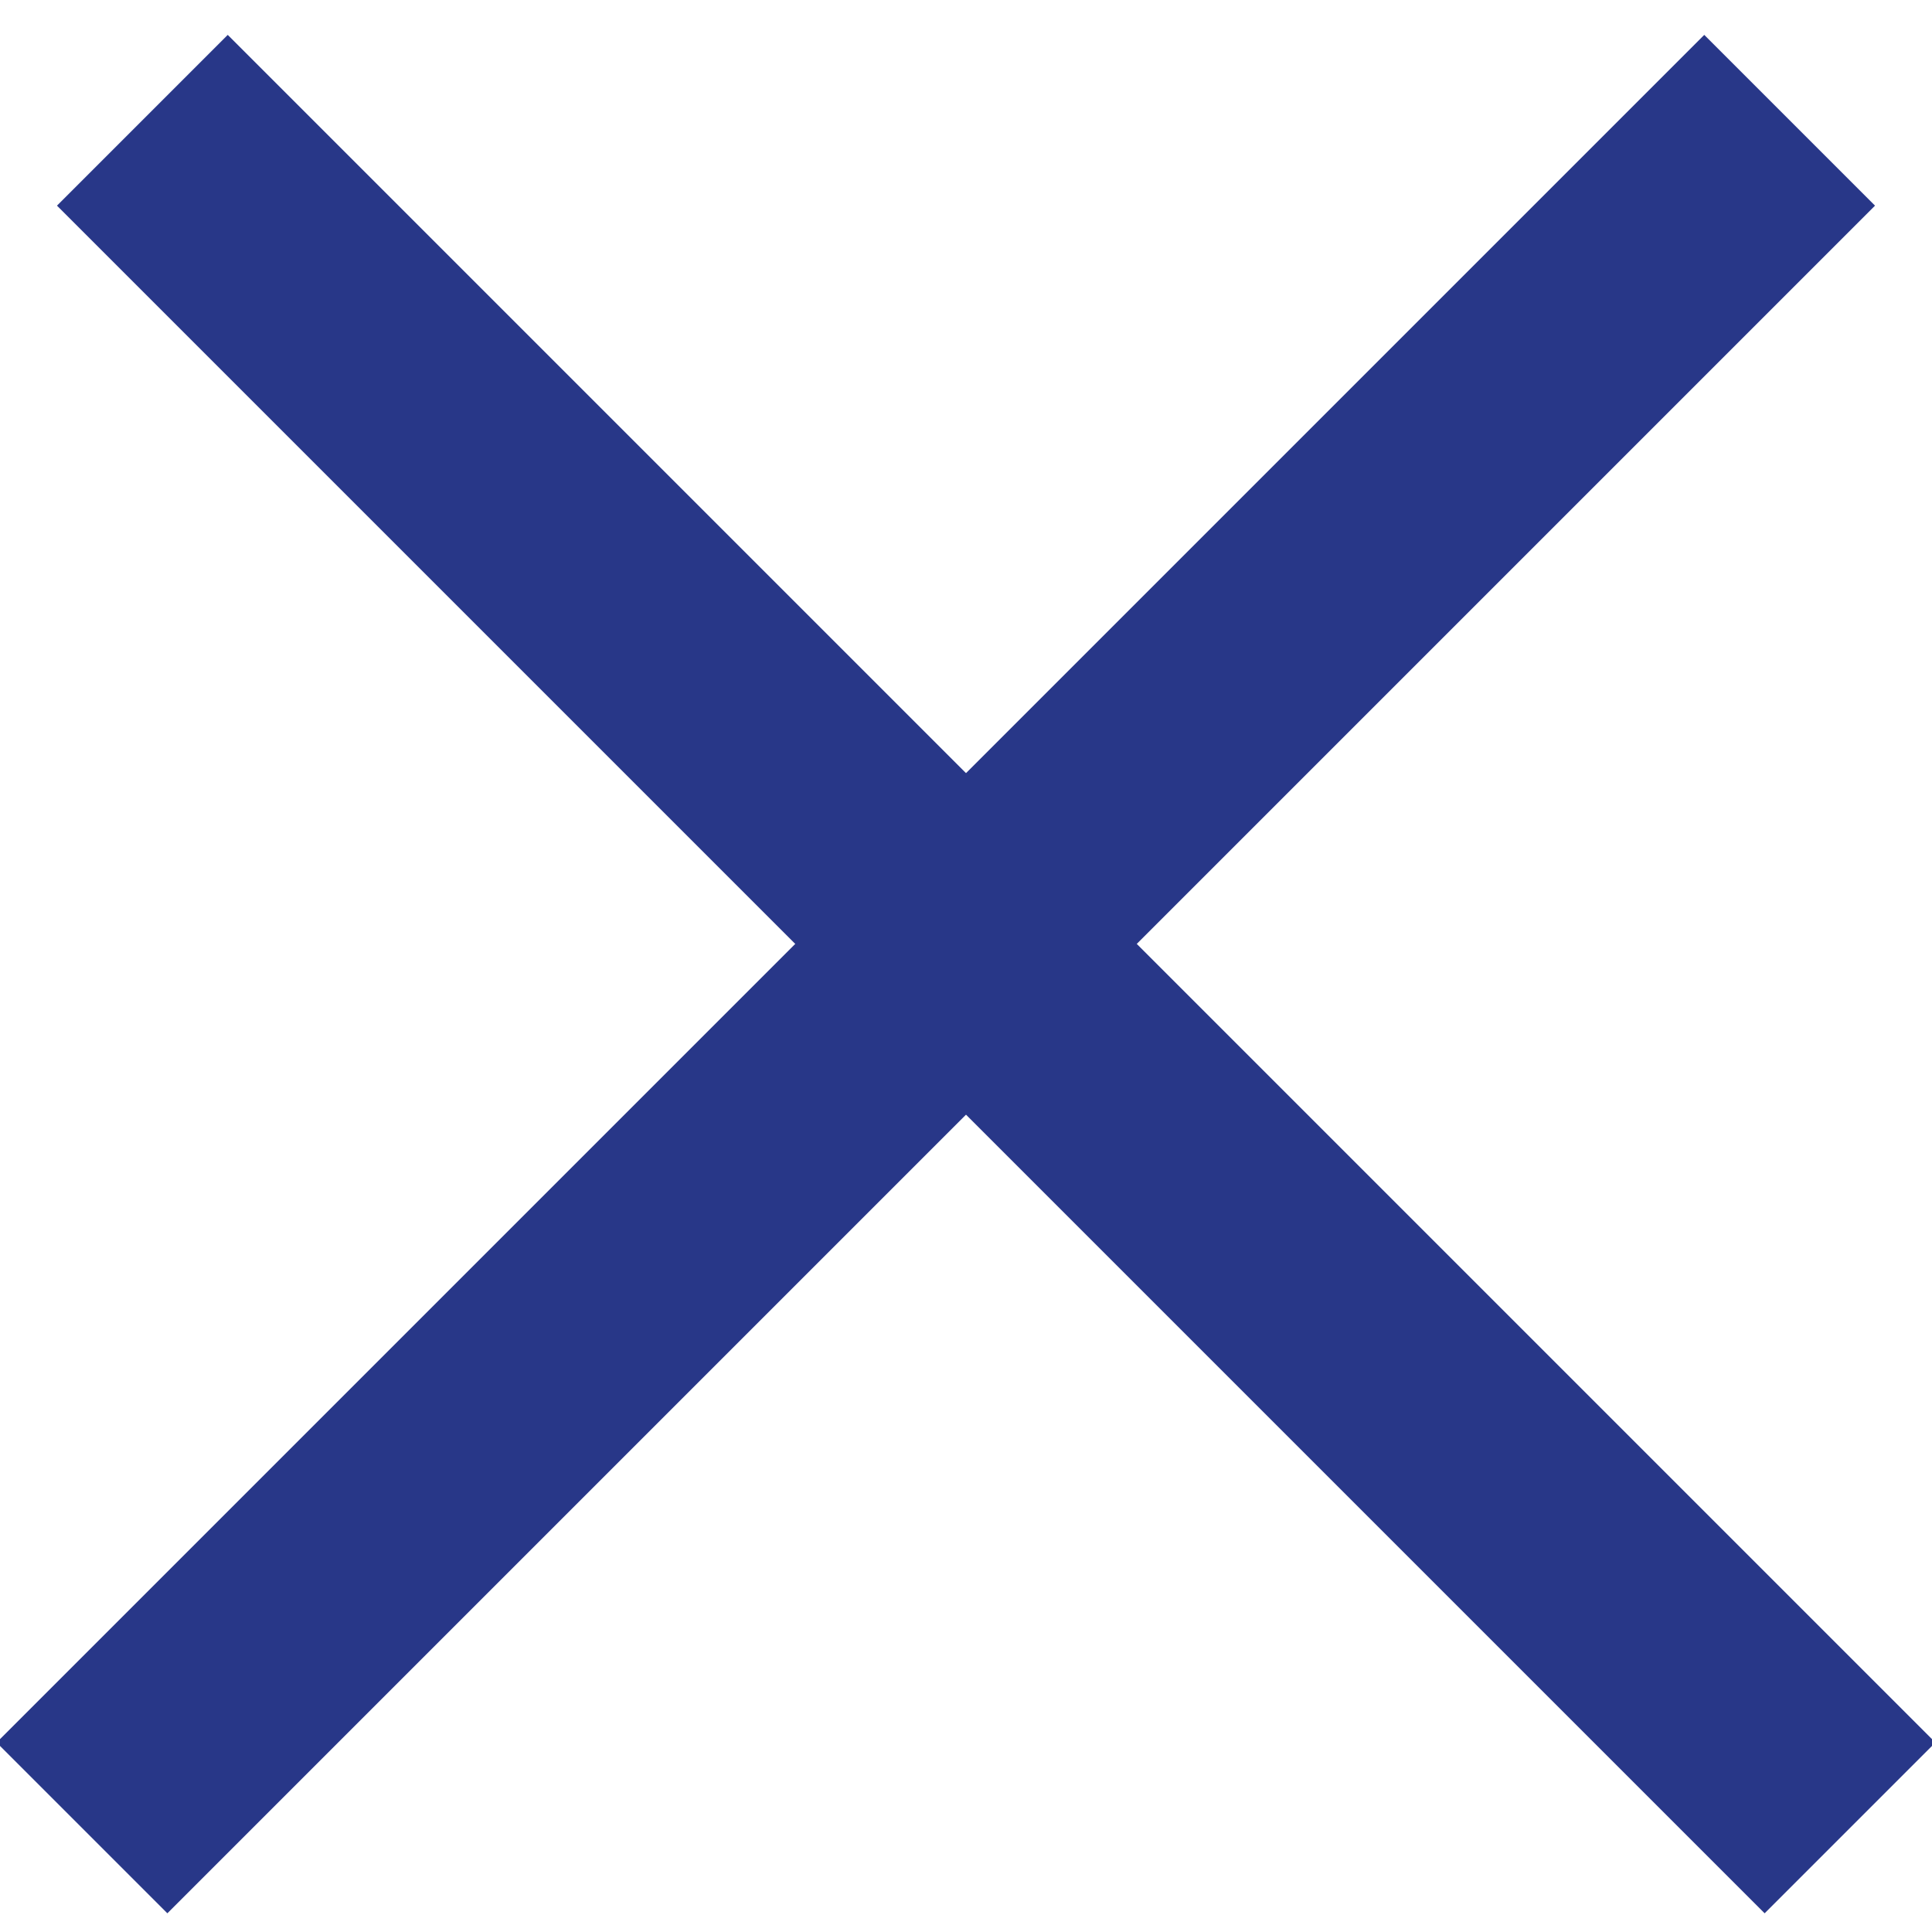
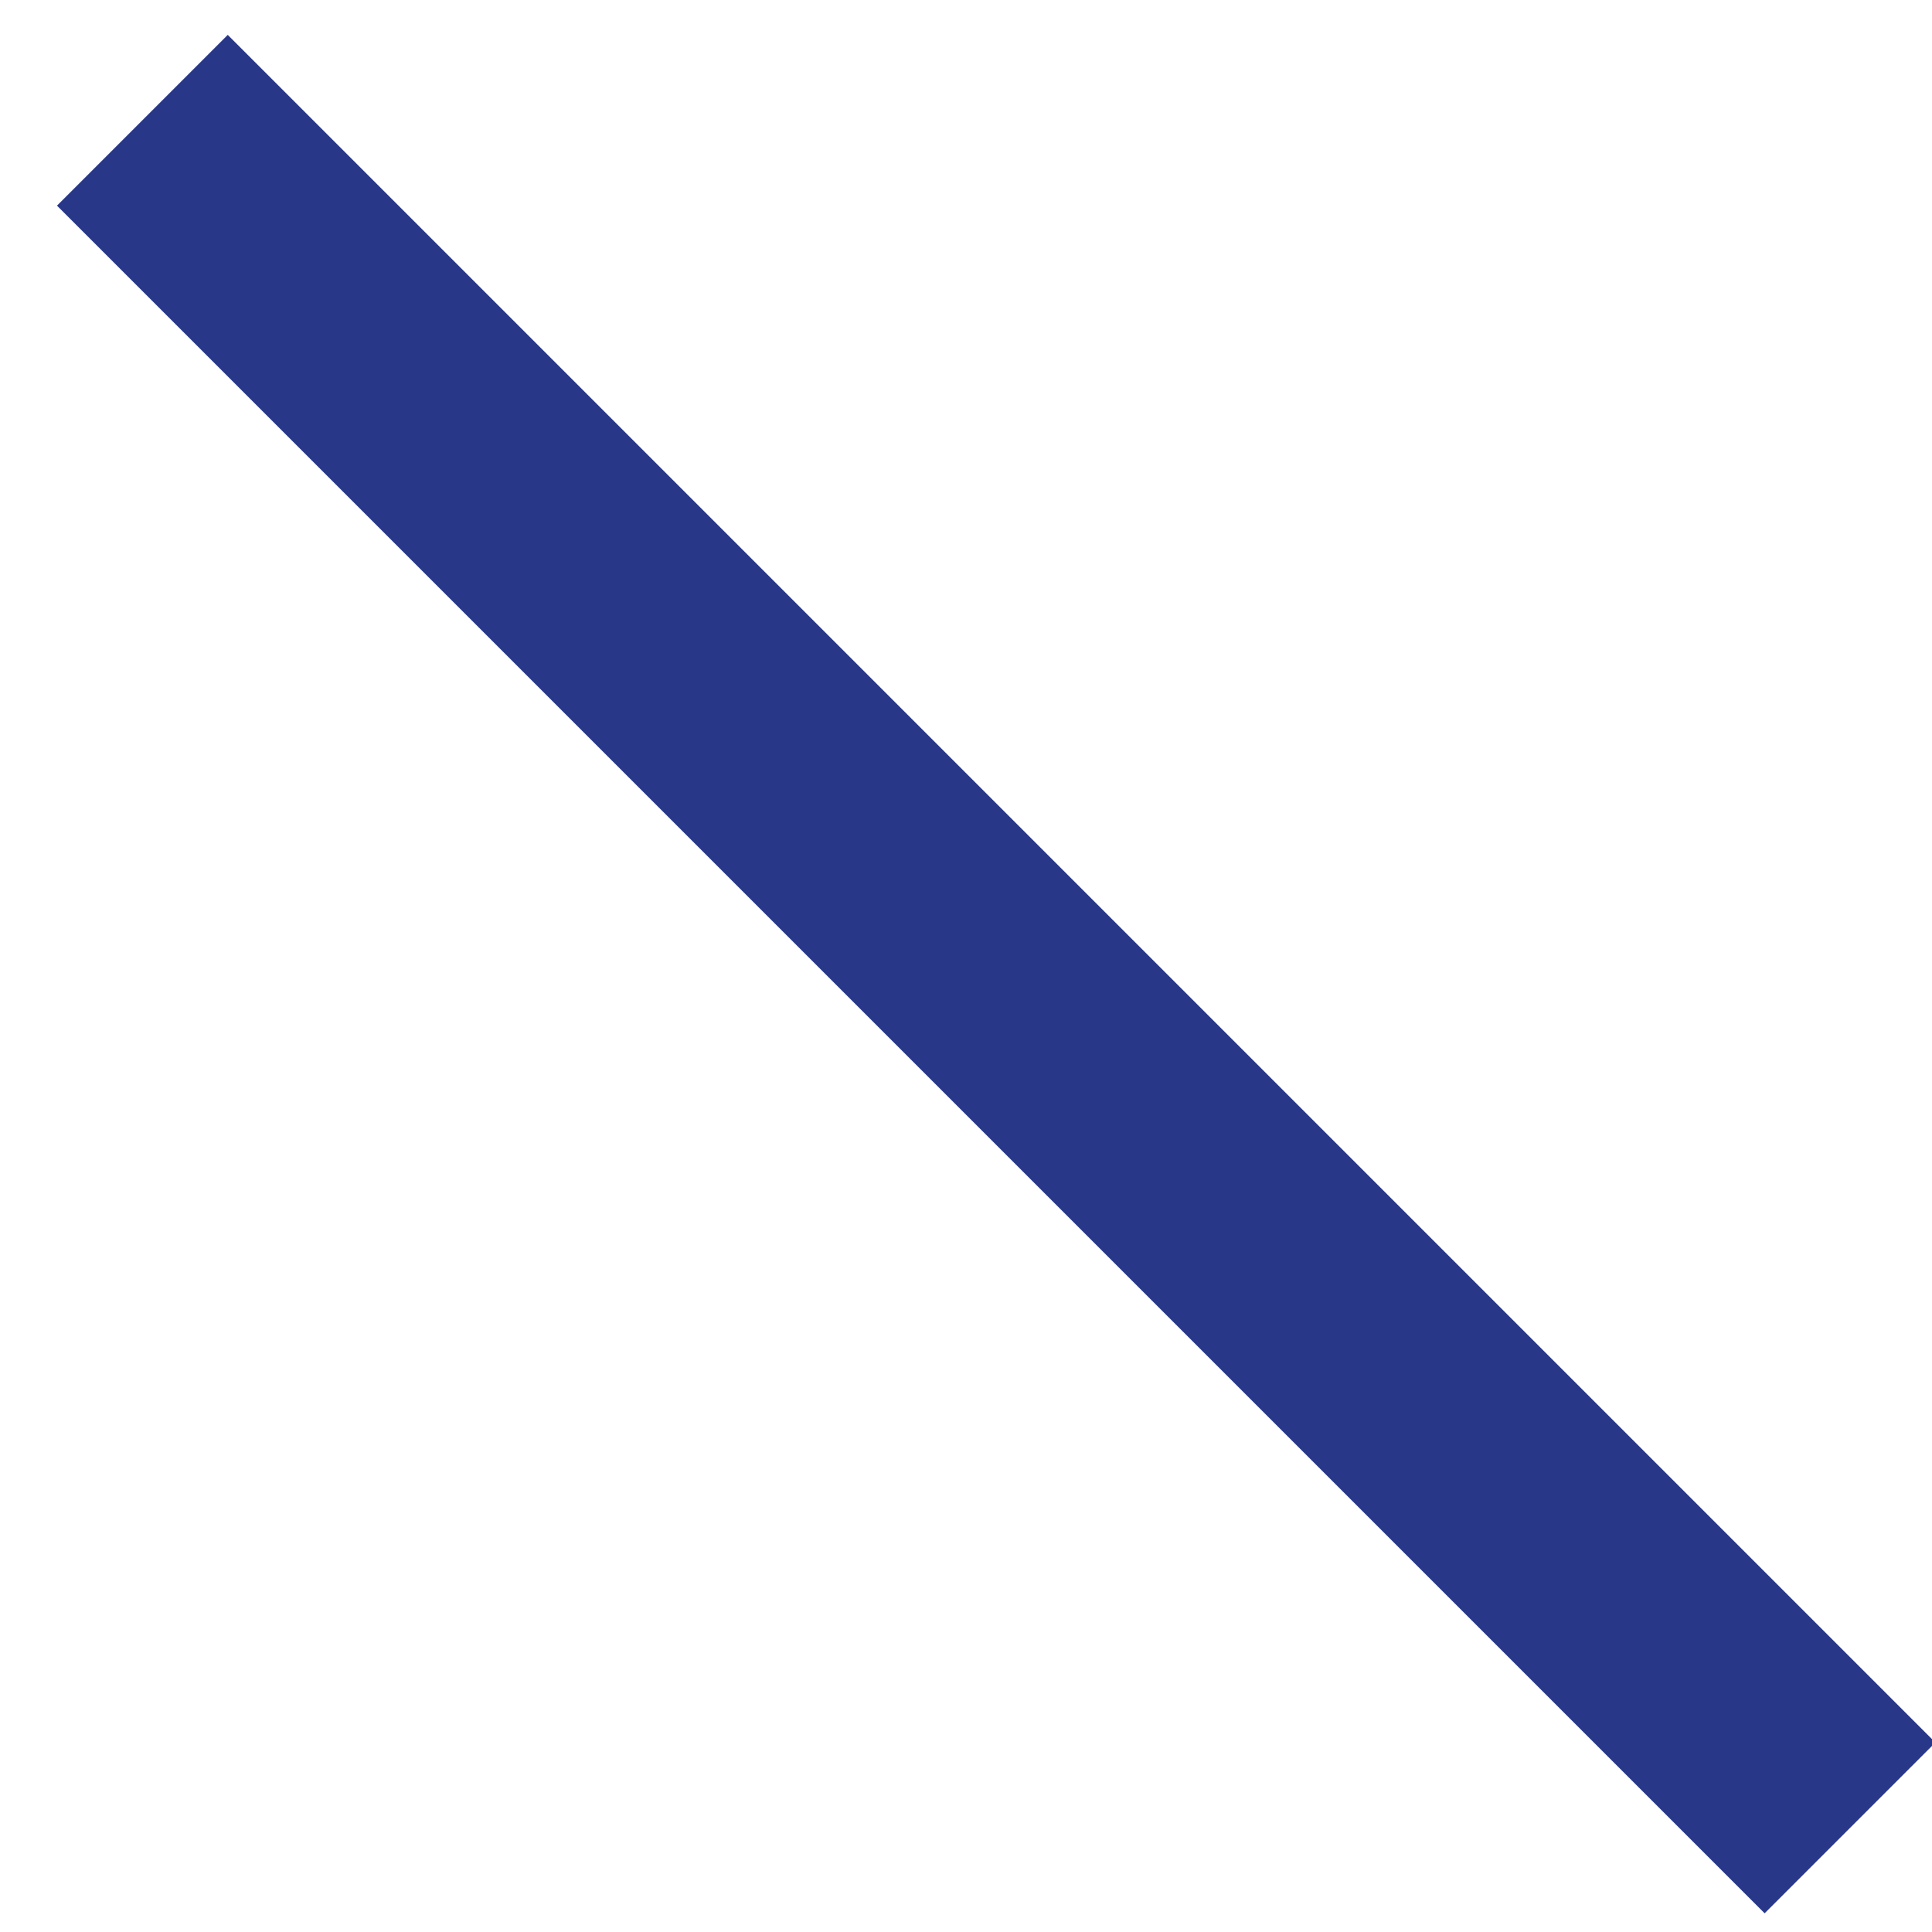
<svg xmlns="http://www.w3.org/2000/svg" width="16px" height="16px" viewBox="0 0 16 16" version="1.1">
  <title>Group</title>
  <desc>Created with Sketch.</desc>
  <defs />
  <g id="Page-1" stroke="none" stroke-width="1" fill="none" fill-rule="evenodd">
    <g id="Group" stroke="#283788" stroke-width="2">
      <path d="M1.179,0.996 L15.321,15.138" id="Shape" />
-       <path d="M0.679,15.138 L14.821,0.996" id="Shape" />
    </g>
  </g>
</svg>